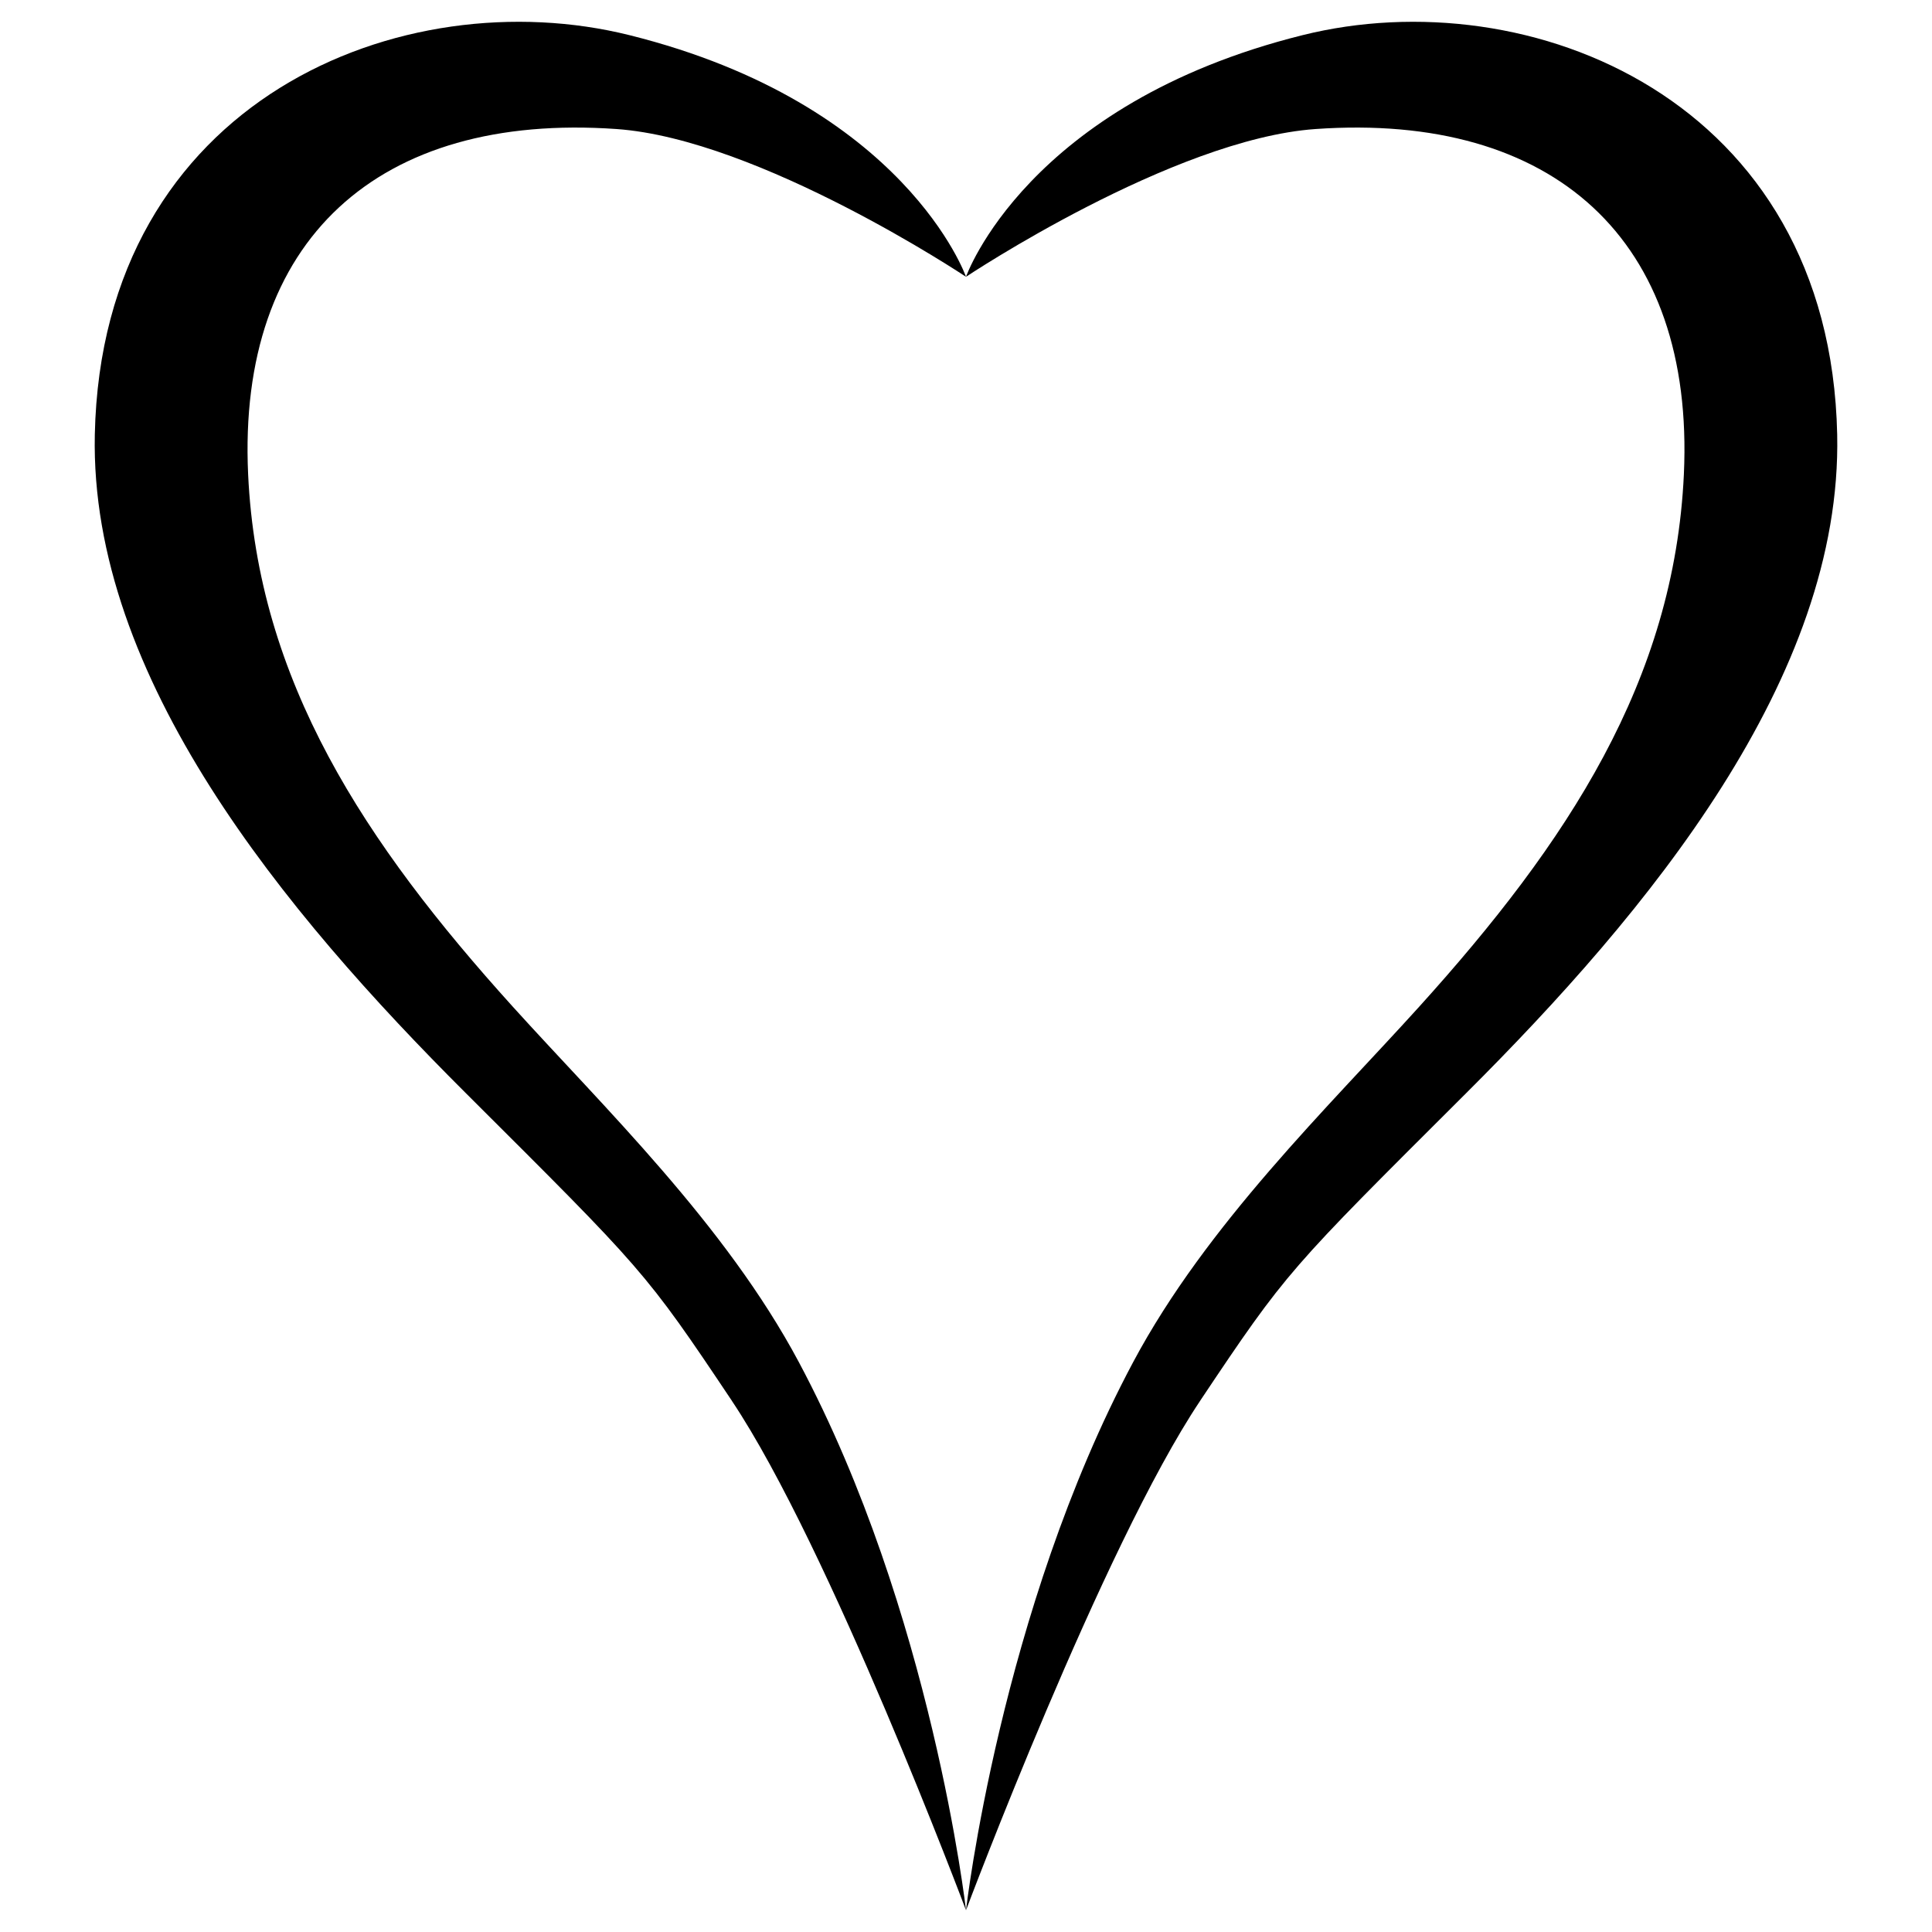
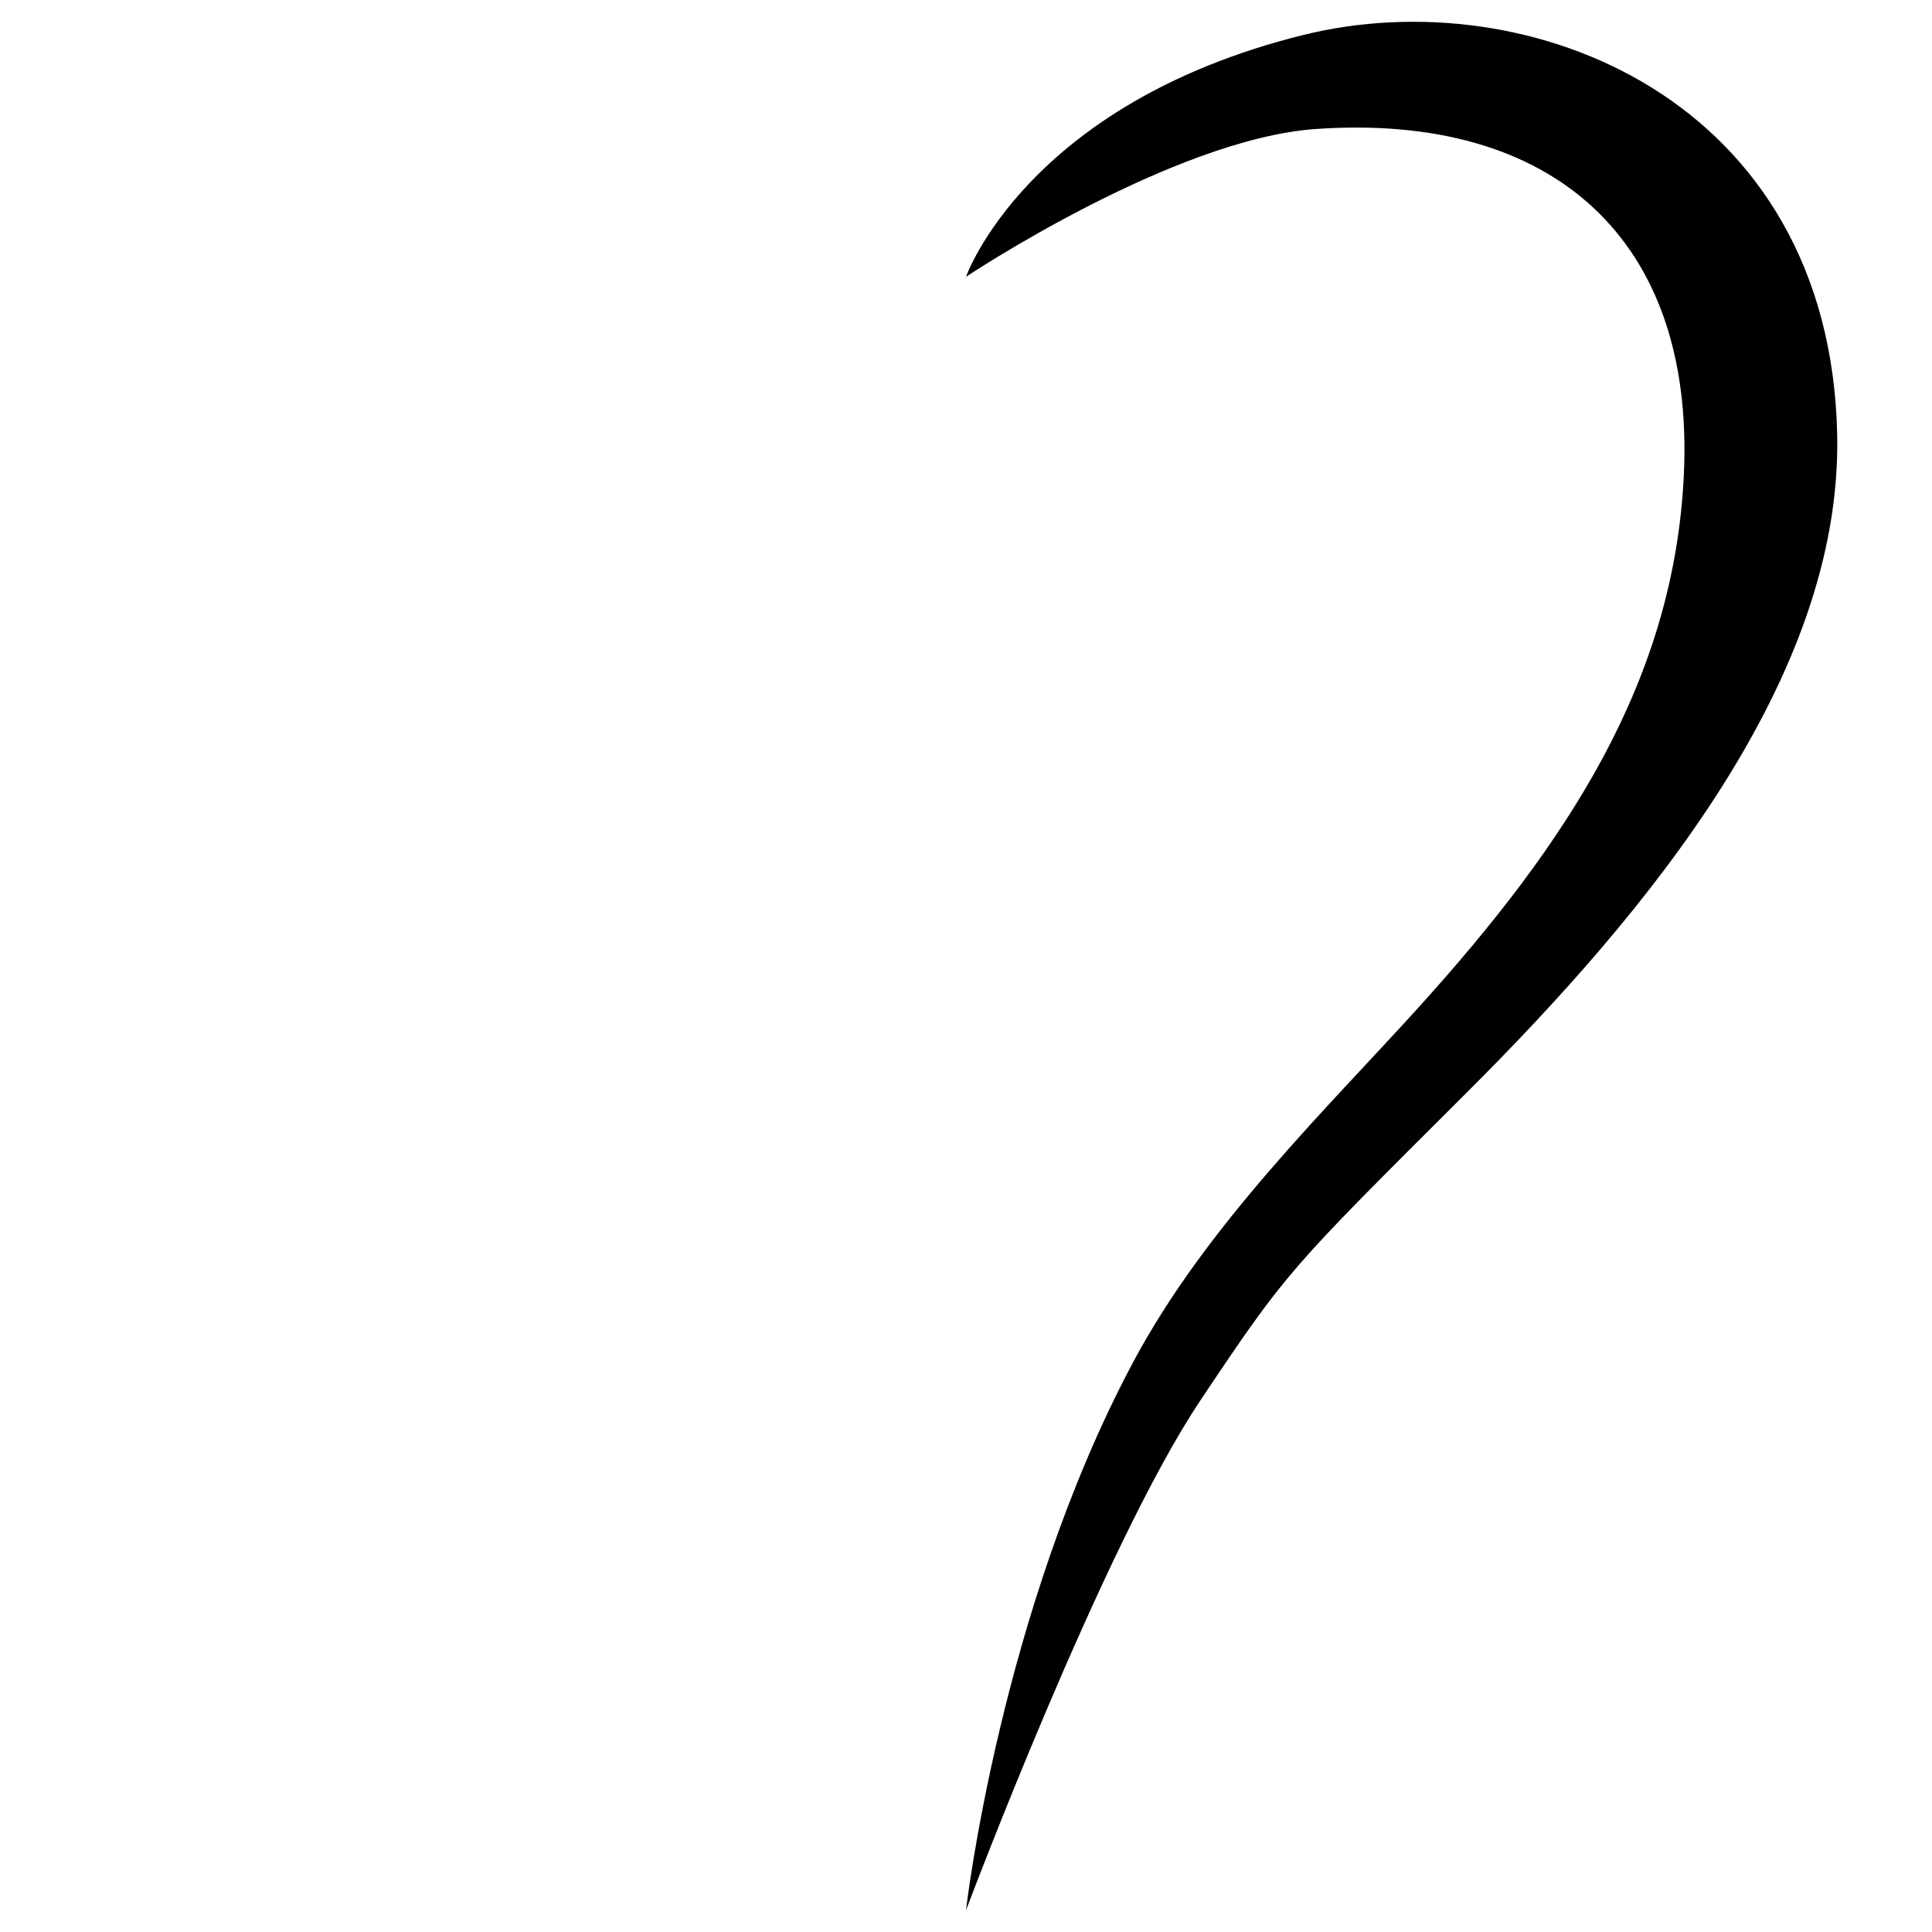
<svg xmlns="http://www.w3.org/2000/svg" fill="#000000" width="800px" height="800px" version="1.1" viewBox="144 144 512 512">
  <g>
-     <path d="m337.97 515.25c-23.109-34.555-23.41-34.574-70.512-81.547-48.203-48.074-99.699-110.17-98.332-174.54 1.887-88.902 81.672-120.82 141.71-105.84 73.129 18.238 89.164 64.031 89.164 64.031s-54.75-36.5-92.641-39.16c-63.094-4.434-100.48 29.371-97.605 91.465 2.531 54.734 30.828 97.625 70.109 141.09 24.117 26.688 56.348 57.707 75.836 94.223 35.277 66.105 44.301 145.27 44.301 145.27s-36.195-96.355-62.031-134.98z" />
    <path d="m462.03 515.25c23.109-34.555 23.41-34.574 70.512-81.547 48.203-48.074 99.699-110.17 98.332-174.54-1.887-88.902-81.672-120.82-141.71-105.84-73.129 18.238-89.164 64.031-89.164 64.031s54.75-36.5 92.641-39.16c63.094-4.434 100.48 29.371 97.605 91.465-2.531 54.734-30.828 97.625-70.109 141.09-24.117 26.688-56.348 57.707-75.836 94.223-35.277 66.105-44.301 145.27-44.301 145.27s36.195-96.355 62.031-134.98z" />
  </g>
</svg>